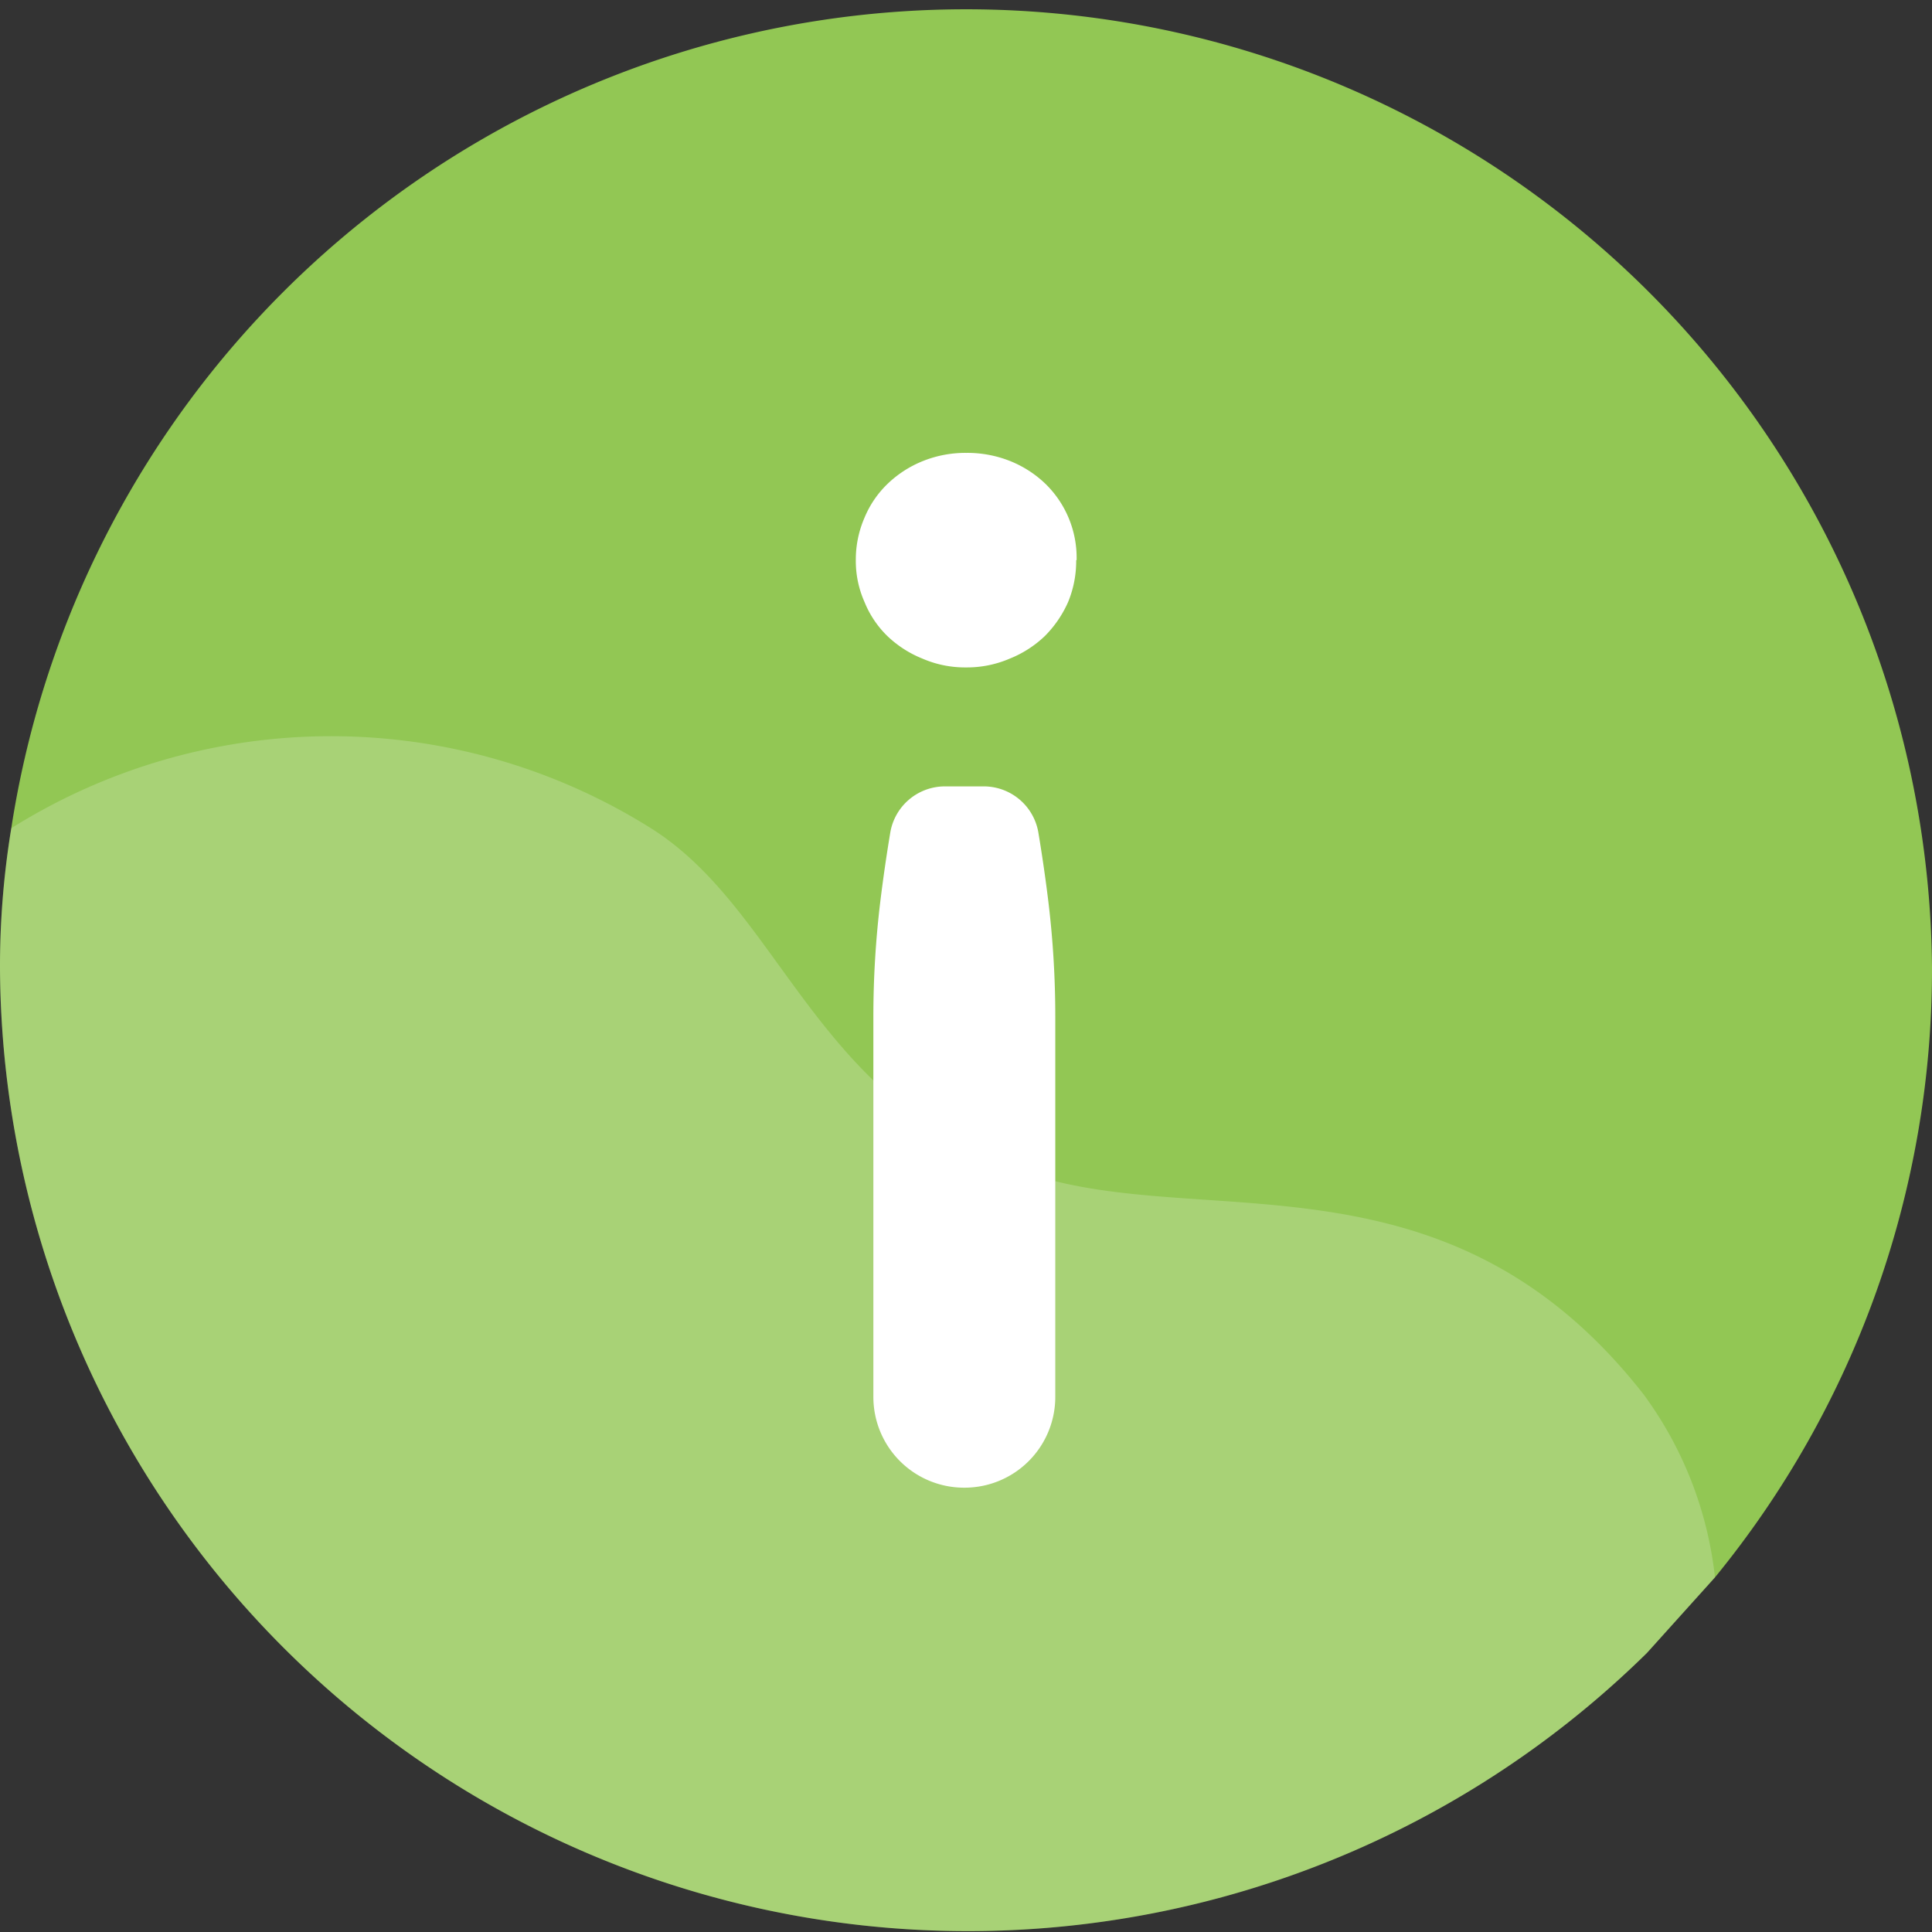
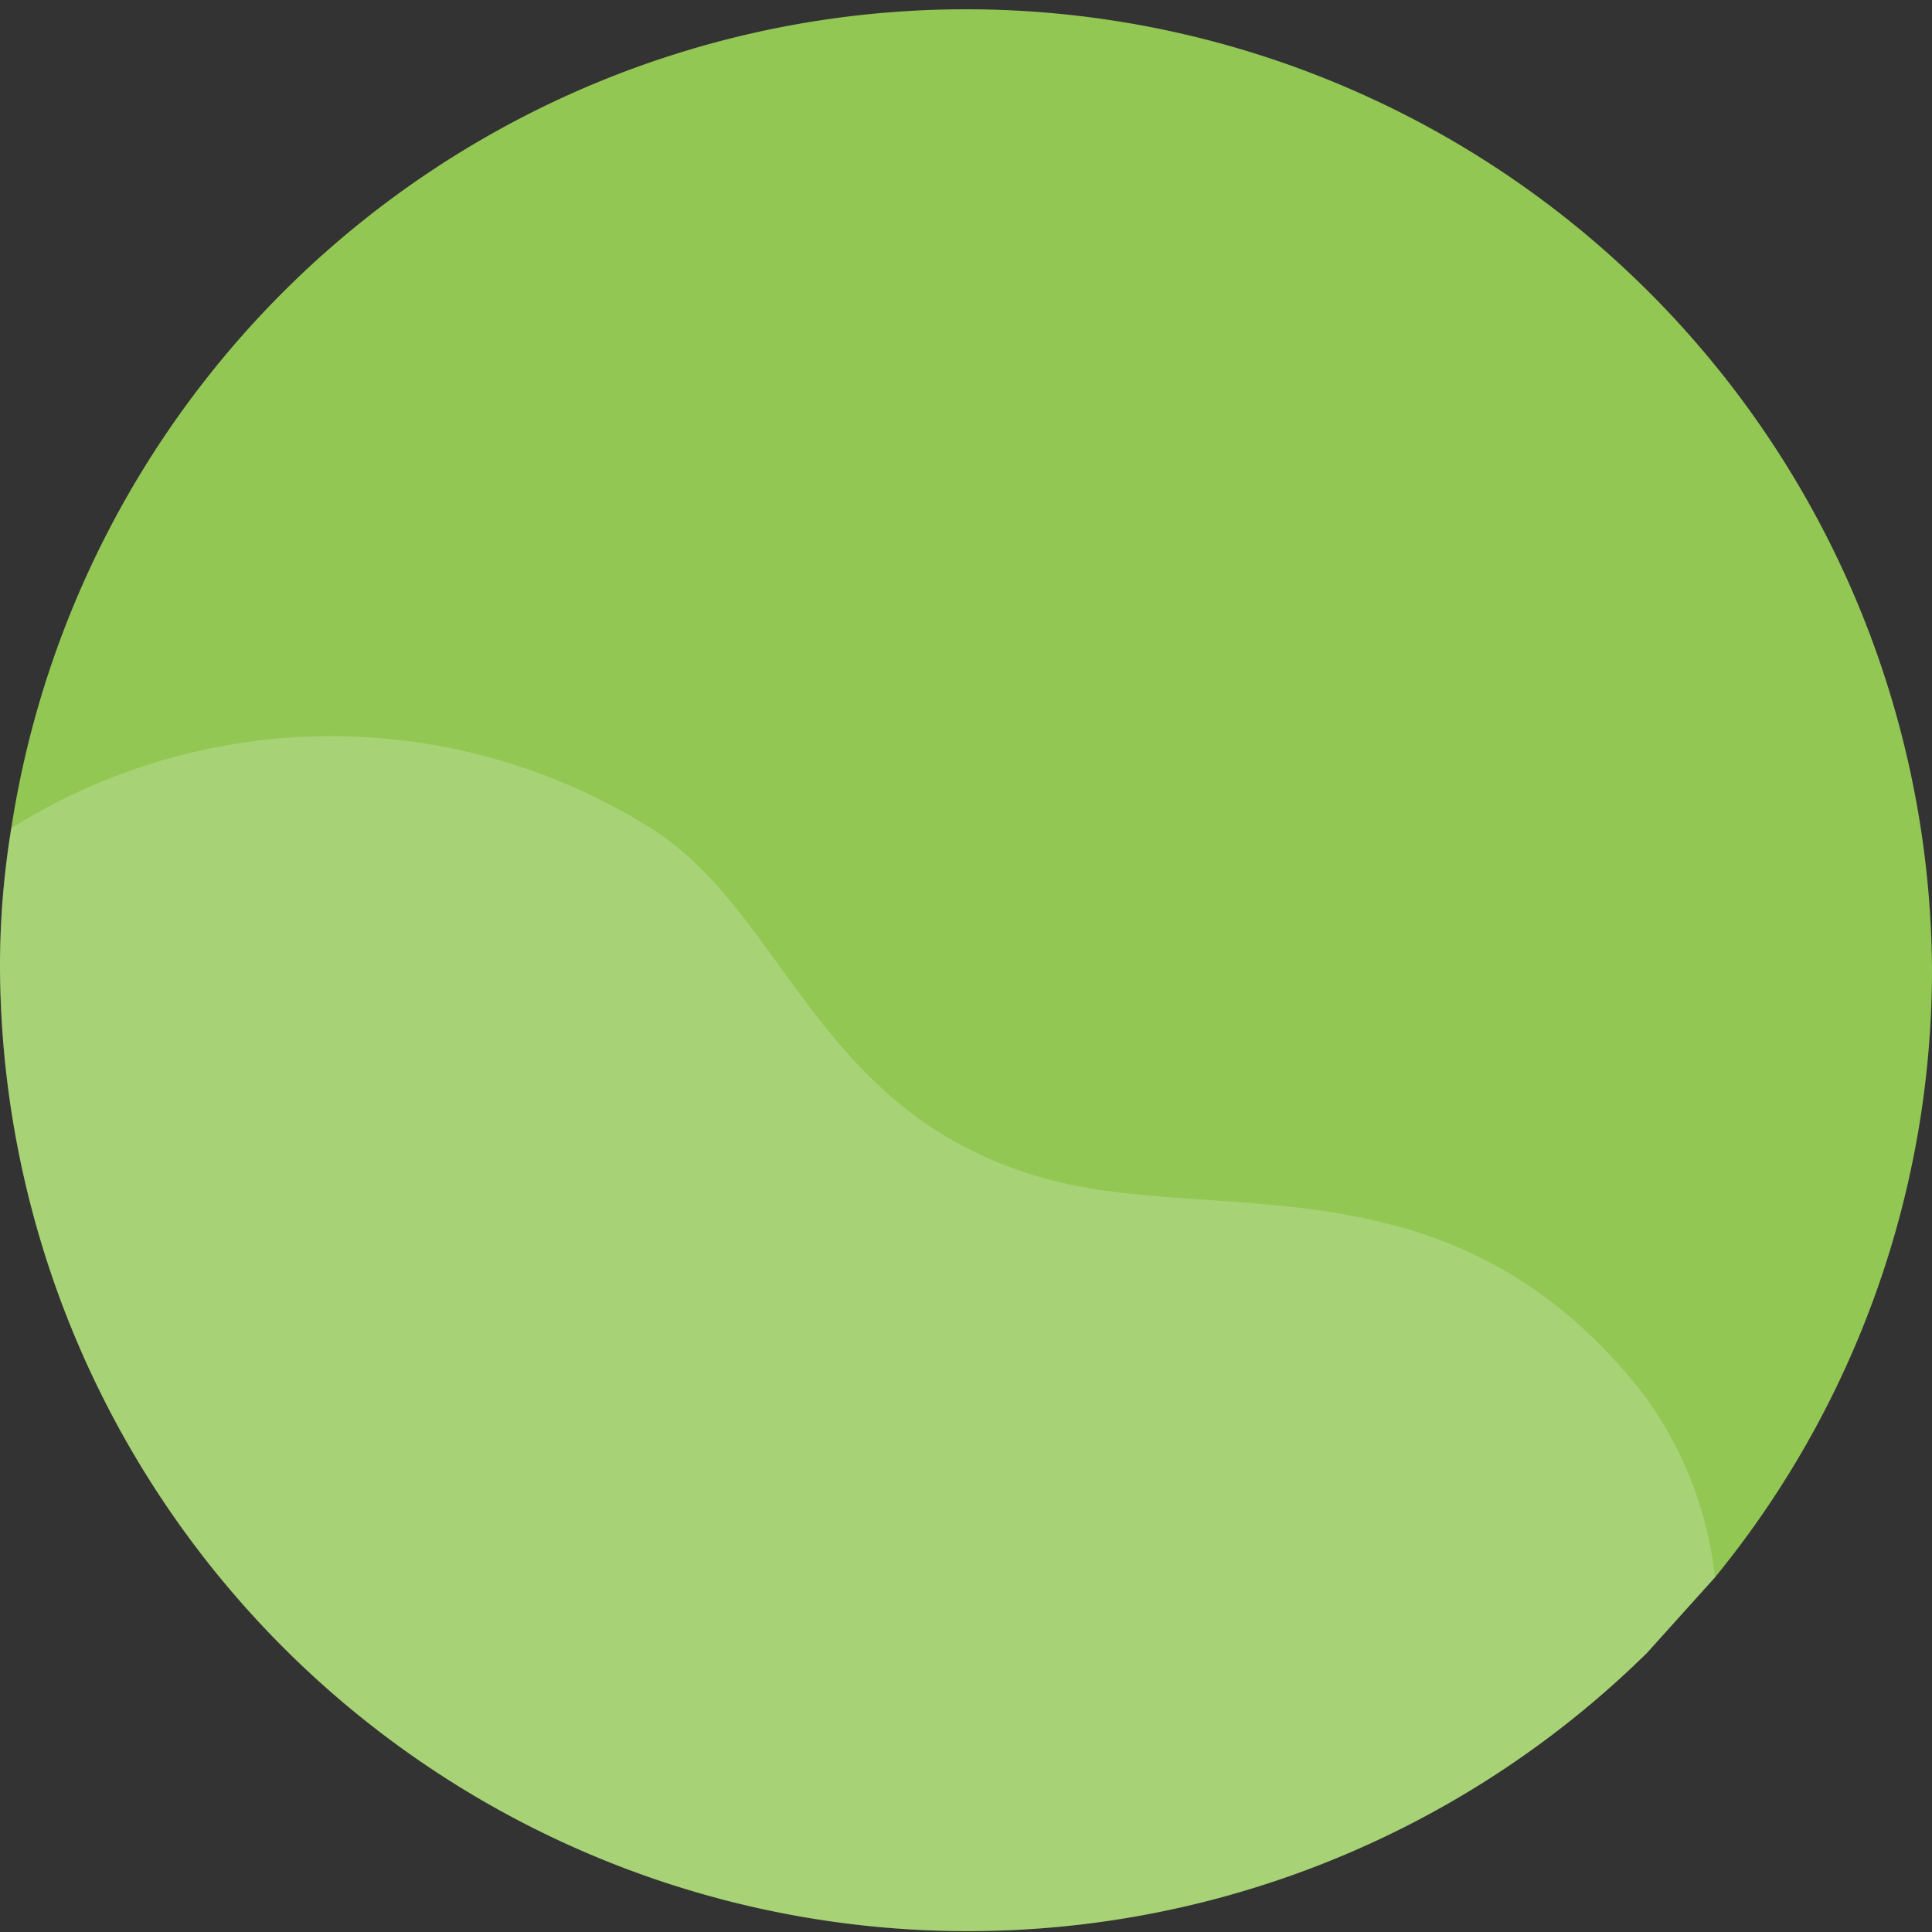
<svg xmlns="http://www.w3.org/2000/svg" id="Layer_1" data-name="Layer 1" viewBox="0 0 9.24 9.24">
  <rect x="0" y="0" width="9.24" height="9.24" fill="#333333" stroke="none" />
  <defs>
    <style>.cls-1{fill:none;}.cls-2{clip-path:url(#clip-path);}.cls-3{fill:#92c754;}.cls-4,.cls-5{fill:#fff;}.cls-4{fill-rule:evenodd;opacity:0.2;isolation:isolate;}</style>
    <clipPath id="clip-path">
      <rect class="cls-1" width="9.24" height="9.24" />
    </clipPath>
  </defs>
  <g class="cls-2">
    <path class="cls-3" d="M9.24,4.629A4.592,4.592,0,0,1,8.202,7.544l-.325.361A4.629,4.629,0,0,1,0,4.629a4.07,4.07,0,0,1,.054-.668A4.62,4.62,0,0,1,9.24,4.629Z" />
    <path class="cls-4" d="M8.202,7.544l-.325.361A4.629,4.629,0,0,1,0,4.629a4.069,4.069,0,0,1,.054-.668,2.878,2.878,0,0,1,3.059,0c.632.397.785,1.326,1.805,1.651.839.28,2.003-.144,2.942,1.056A1.805,1.805,0,0,1,8.202,7.544Z" />
-     <path class="cls-5" d="M4.611,7.115a.434.434,0,0,1-.434-.434v-1.82a4.583,4.583,0,0,1,.033-.548q.02-.164.048-.332a.265.265,0,0,1,.263-.22h.182a.265.265,0,0,1,.263.22q.028.168.048.332a4.562,4.562,0,0,1,.033.548v1.82A.434.434,0,0,1,4.611,7.115Zm.536-4.436a.513.513,0,0,1-.039.201.538.538,0,0,1-.111.162.524.524,0,0,1-.168.108.517.517,0,0,1-.21.042.51.51,0,0,1-.207-.042.524.524,0,0,1-.168-.108A.476.476,0,0,1,4.135,2.88a.483.483,0,0,1-.042-.201.504.504,0,0,1,.042-.204.478.478,0,0,1,.111-.162.525.525,0,0,1,.168-.108.544.544,0,0,1,.207-.039.552.552,0,0,1,.21.039.525.525,0,0,1,.168.108.494.494,0,0,1,.15.366Z" />
  </g>
</svg>